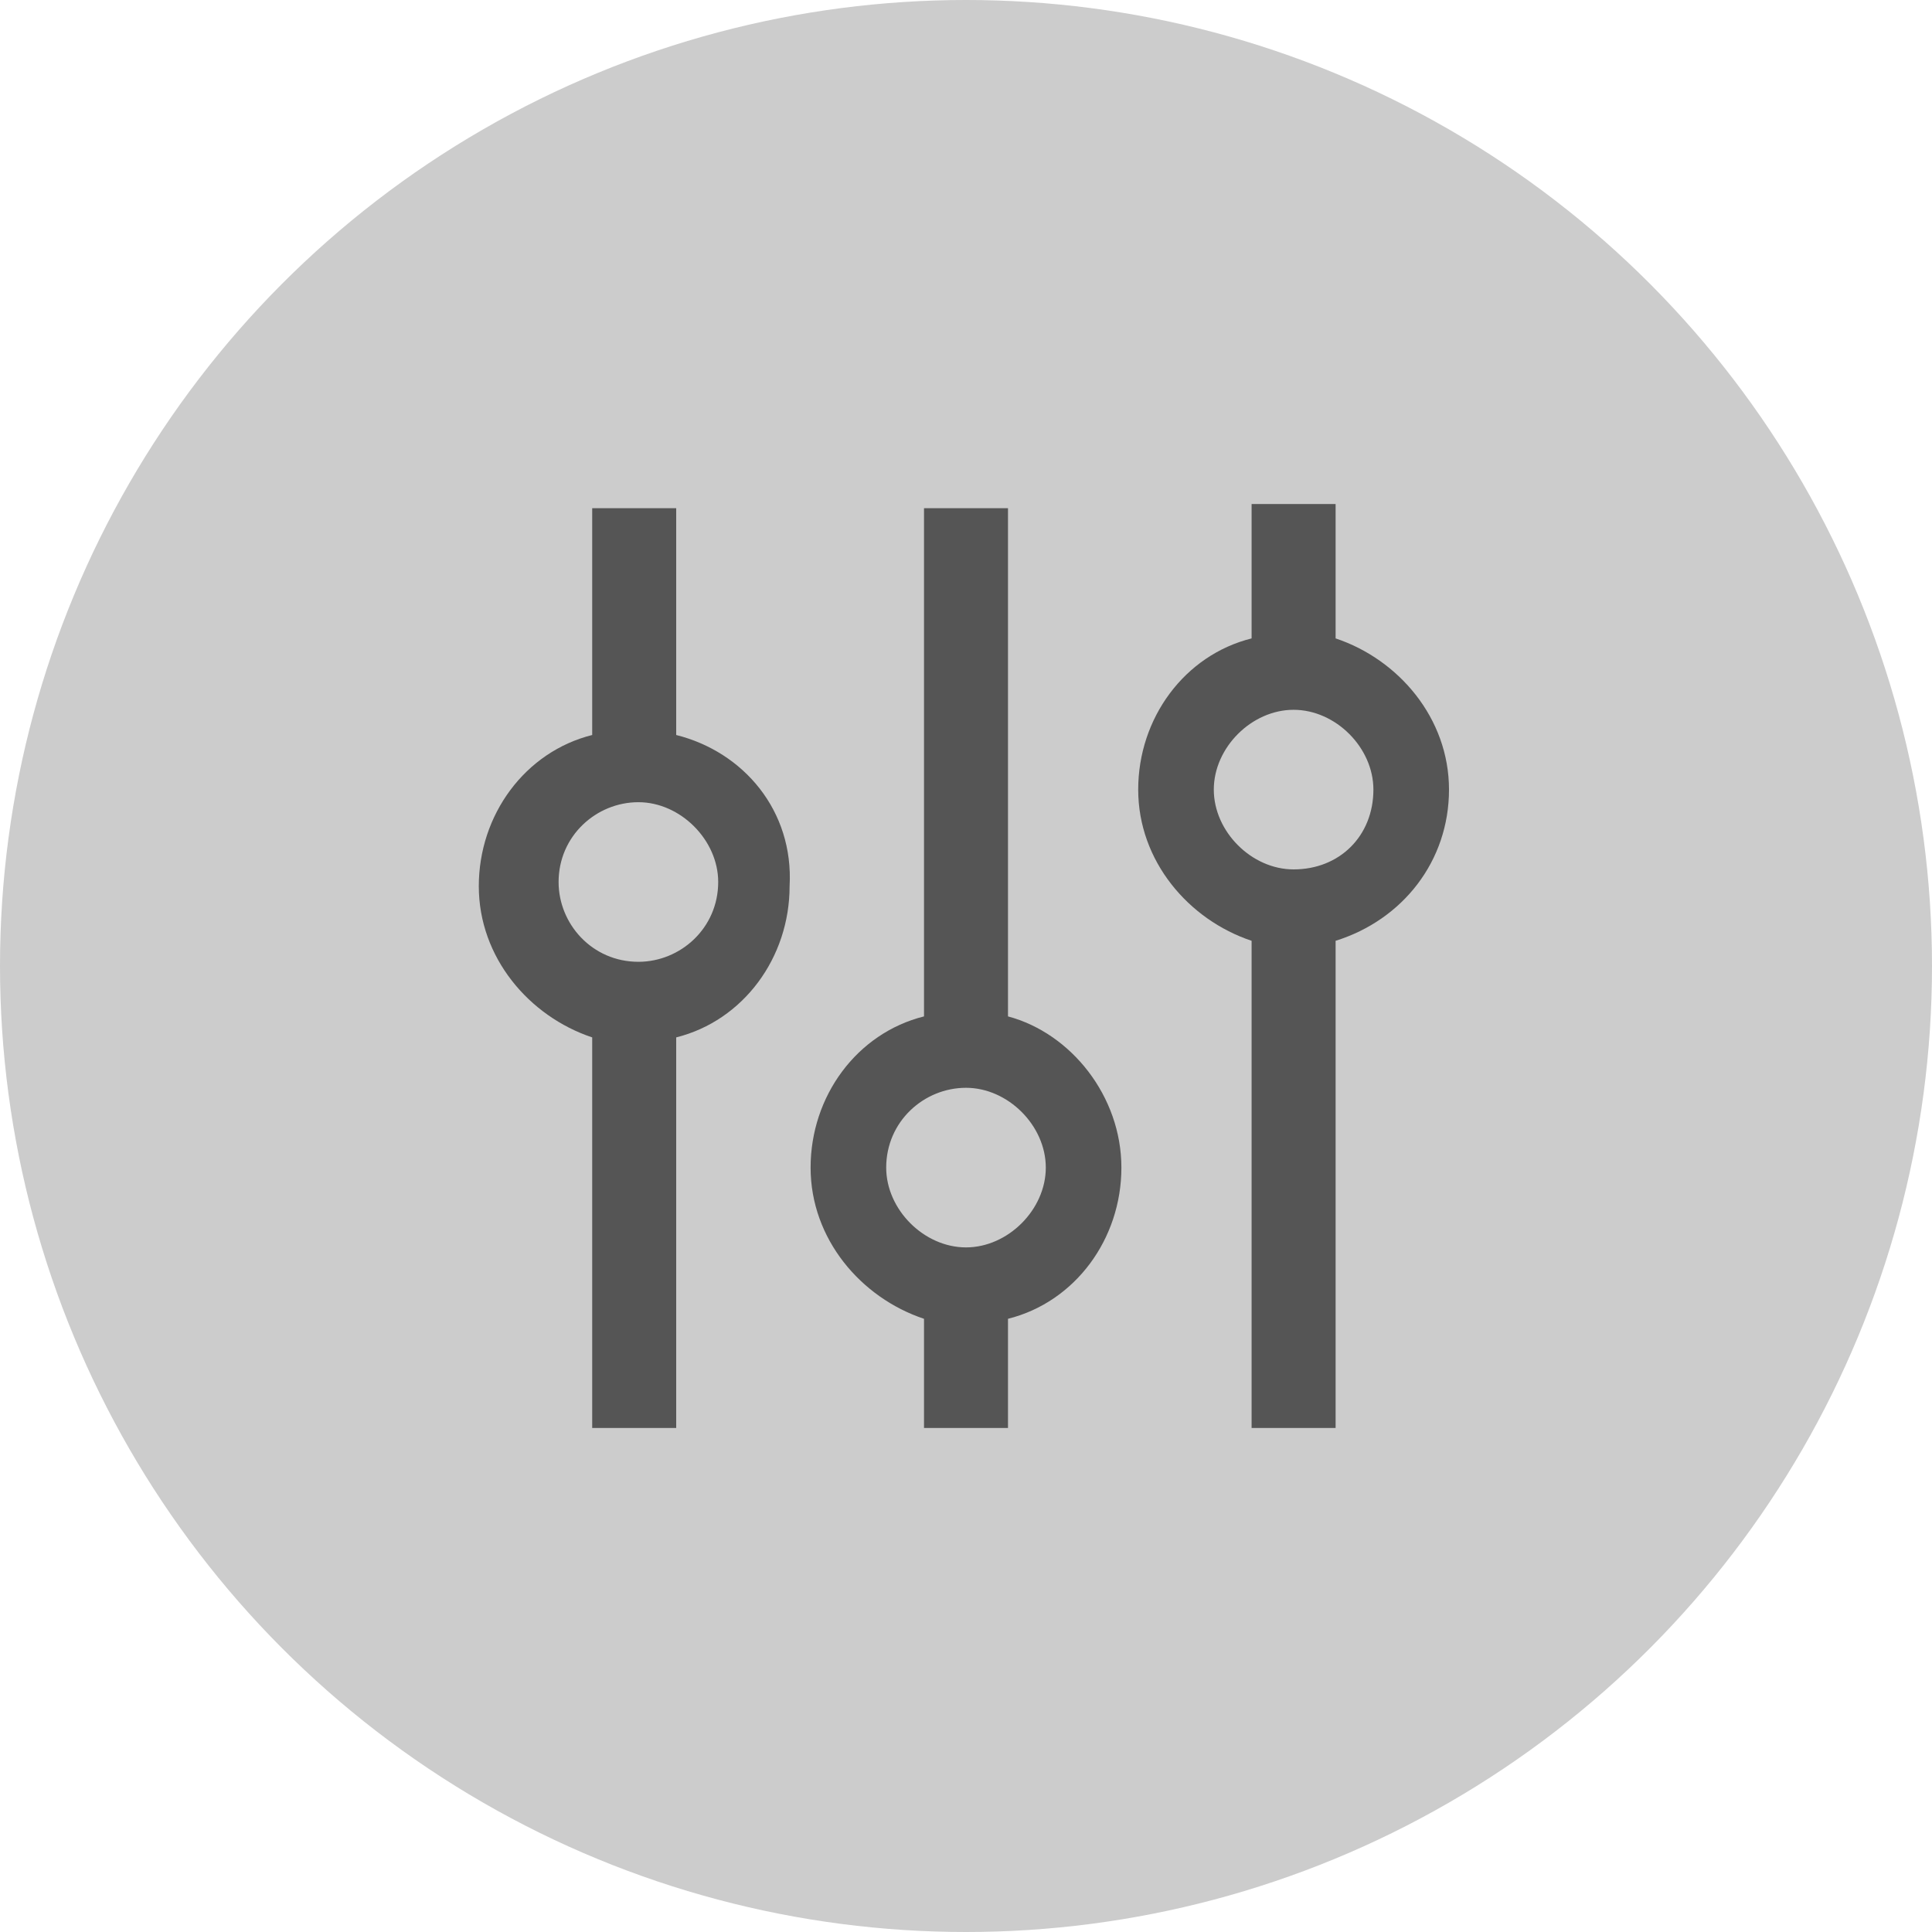
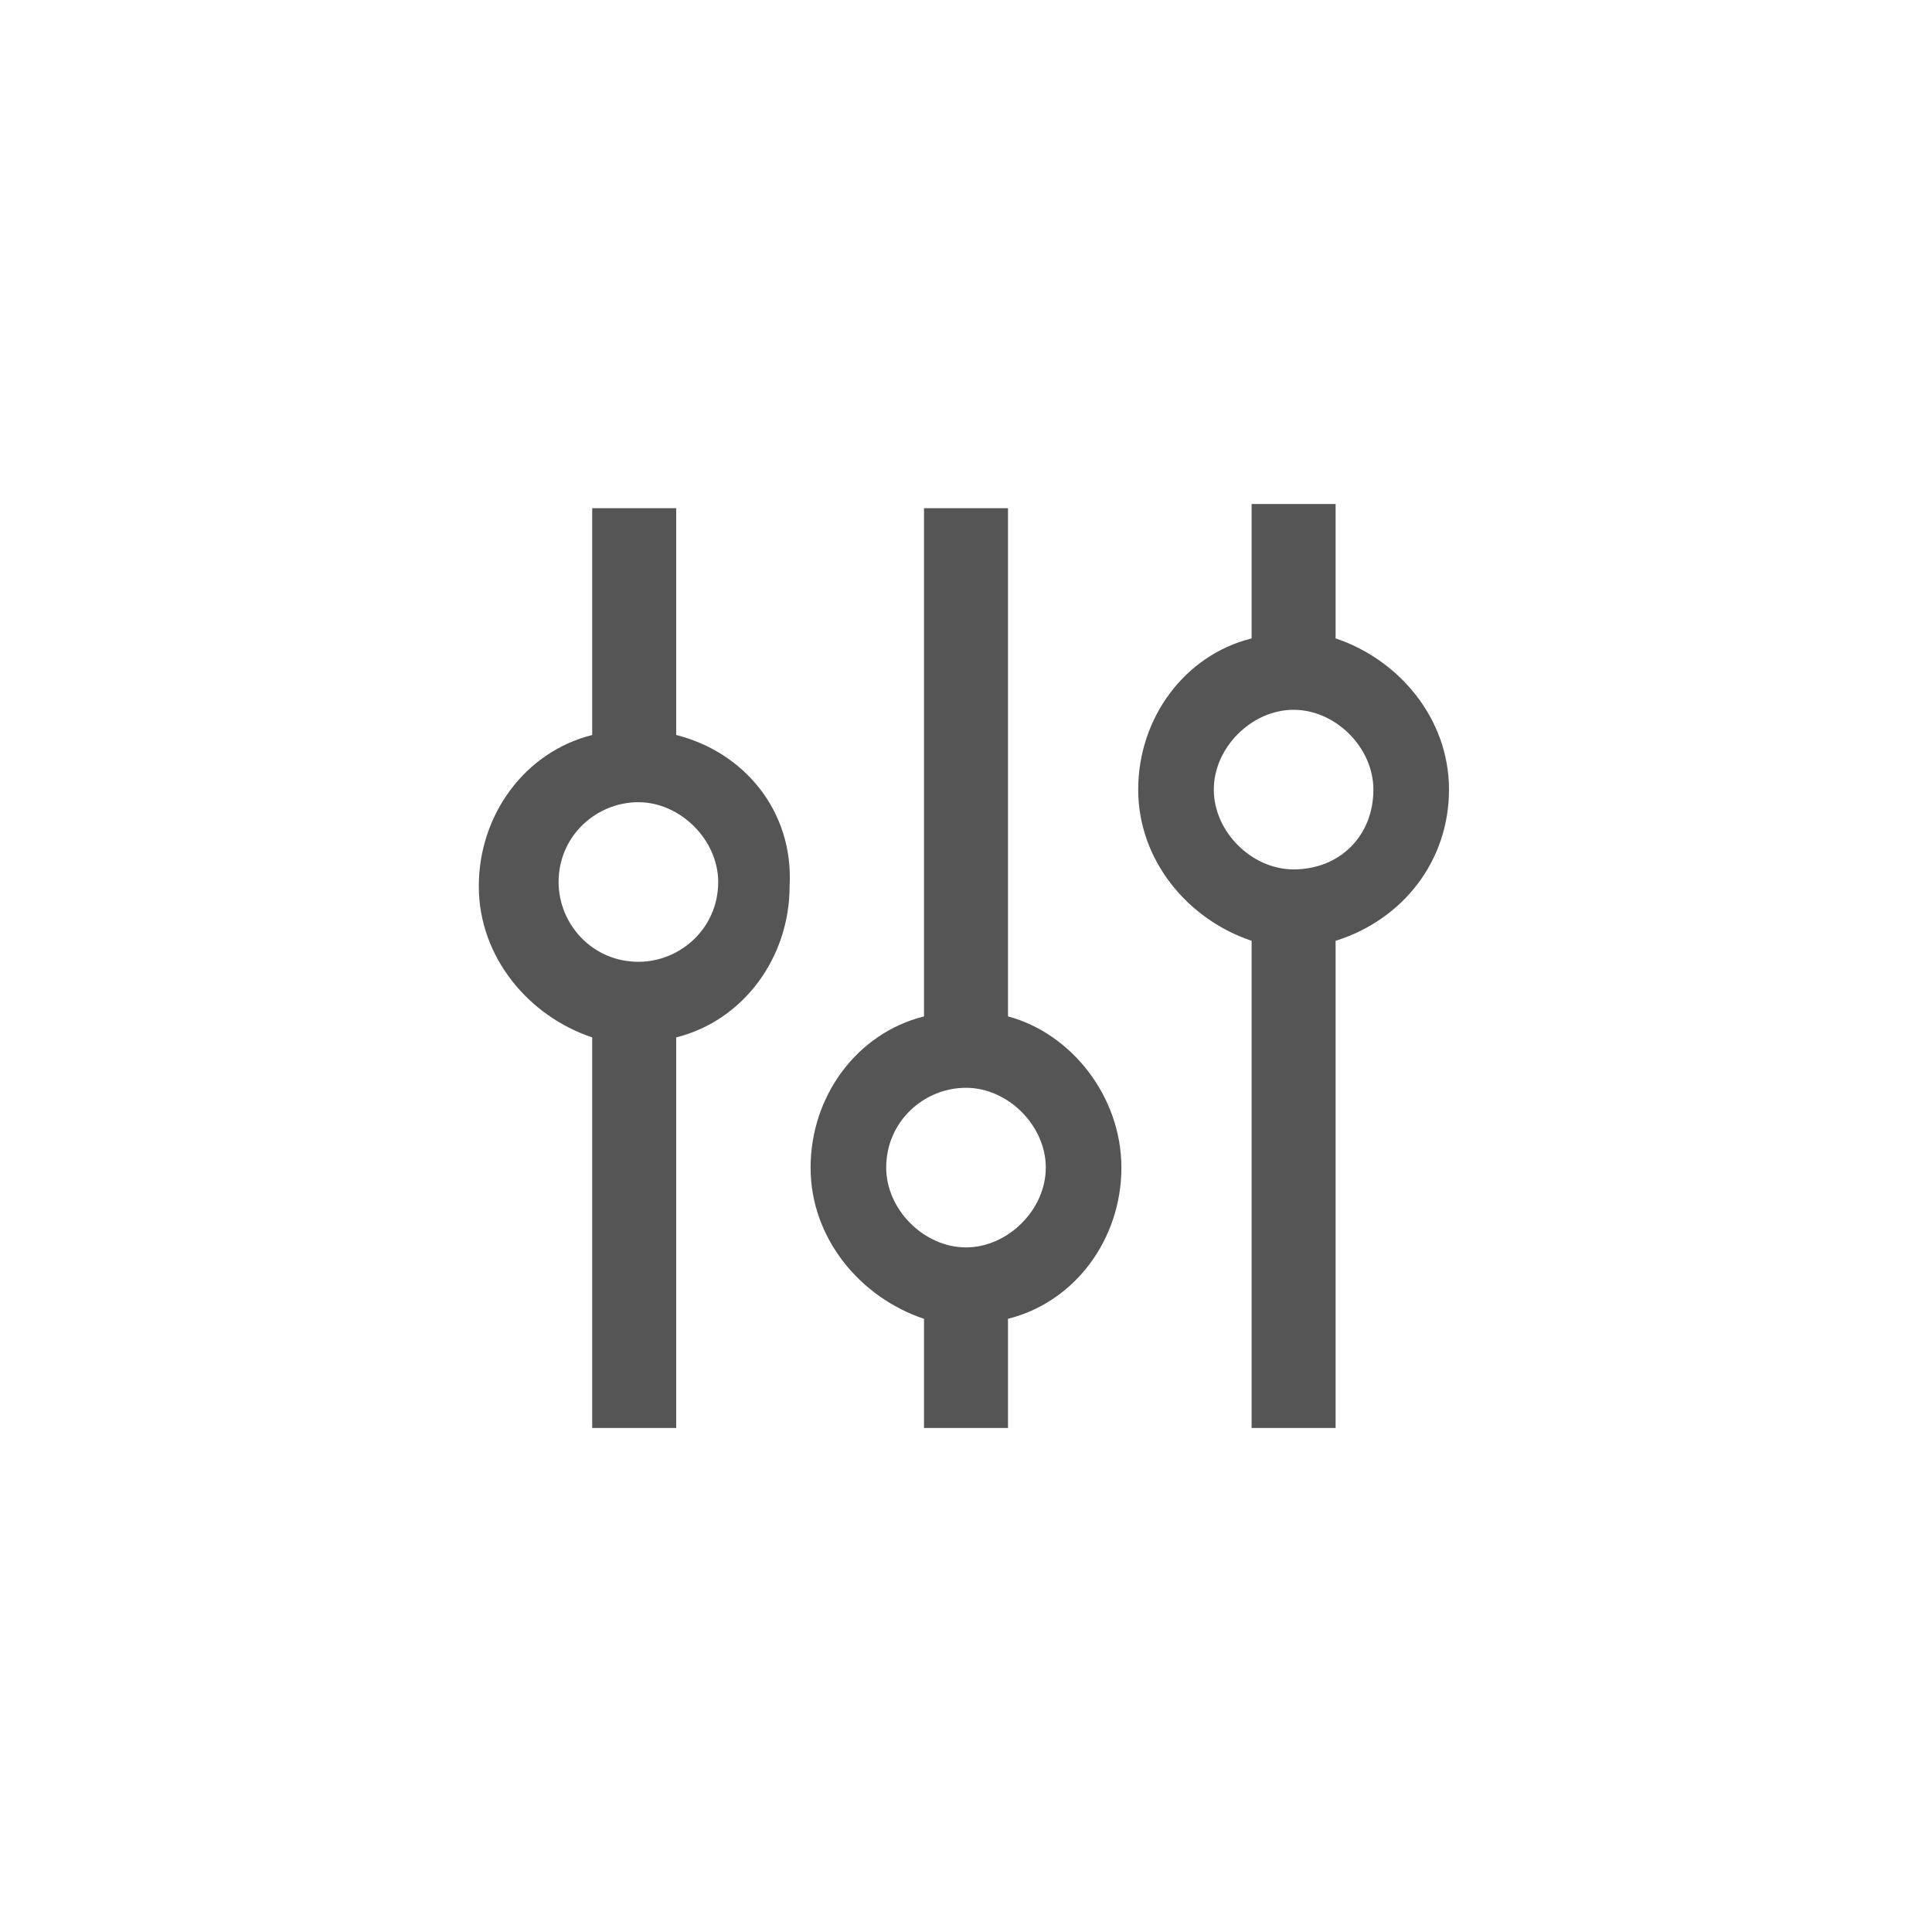
<svg xmlns="http://www.w3.org/2000/svg" version="1.1" id="Ebene_1" x="0px" y="0px" viewBox="0 0 46 46" style="enable-background:new 0 0 46 46;" xml:space="preserve">
  <style type="text/css">
	.st0{fill:#CCCCCC;}
	.st1{display:none;}
	.st2{display:inline;fill:#FFFFFF;}
	.st3{display:inline;fill:#B0EFFF;}
	.st4{fill:#555555;}
</style>
-   <circle class="st0" cx="23" cy="23" r="23" />
  <g id="alles_auf_weiß" class="st1">
    <rect x="-979" y="-1463" class="st2" width="1751" height="3676" />
  </g>
  <g id="Markierung_benutzte_Icons" class="st1">
    <rect x="-8" y="-156" class="st3" width="62" height="574" />
  </g>
  <g id="Konstrukt">
</g>
  <g>
    <path class="st4" d="M16.1,17.5v-5.4h-2v5.4c-1.6,0.4-2.7,1.9-2.7,3.6s1.2,3.1,2.7,3.6V34h2v-9.3c1.6-0.4,2.7-1.9,2.7-3.6   C18.9,19.3,17.7,17.9,16.1,17.5z M15.2,22.9c-1.1,0-1.9-0.9-1.9-1.9c0-1.1,0.9-1.9,1.9-1.9s1.9,0.9,1.9,1.9   C17.1,22.1,16.2,22.9,15.2,22.9z" />
    <path class="st4" d="M24,24.2V12.1h-2v12.1c-1.6,0.4-2.7,1.9-2.7,3.6s1.2,3.1,2.7,3.6V34h2v-2.6c1.6-0.4,2.7-1.9,2.7-3.6   S25.5,24.6,24,24.2z M23,29.7c-1,0-1.9-0.9-1.9-1.9c0-1.1,0.9-1.9,1.9-1.9s1.9,0.9,1.9,1.9C24.9,28.8,24,29.7,23,29.7z" />
    <path class="st4" d="M34.5,18.8c0-1.7-1.2-3.1-2.7-3.6V12h-2v3.2c-1.6,0.4-2.7,1.9-2.7,3.6s1.2,3.1,2.7,3.6V34h2V22.4   C33.4,21.9,34.5,20.5,34.5,18.8z M30.8,20.7c-1,0-1.9-0.9-1.9-1.9s0.9-1.9,1.9-1.9s1.9,0.9,1.9,1.9C32.7,19.9,31.9,20.7,30.8,20.7z   " />
  </g>
  <g id="Rahmen">
</g>
  <g id="Ebene_1_1_">
</g>
</svg>